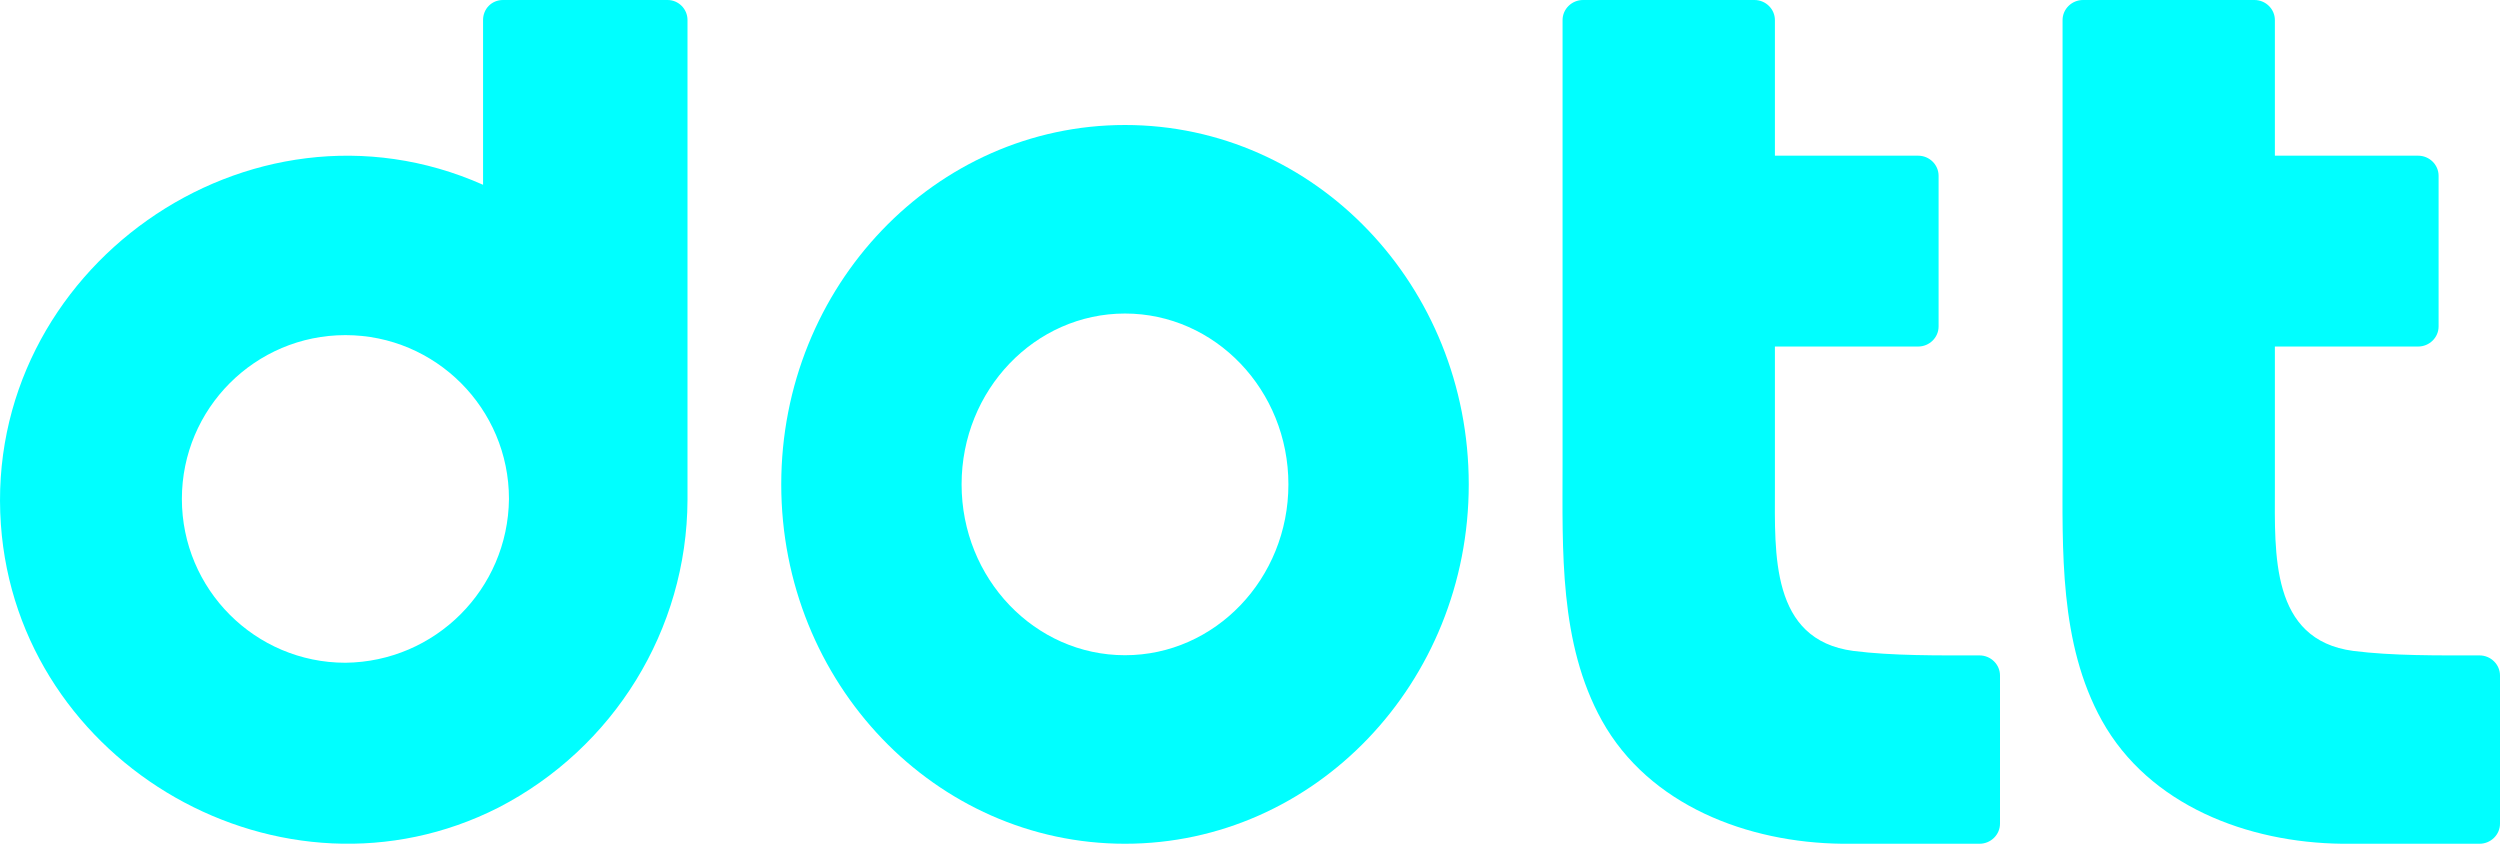
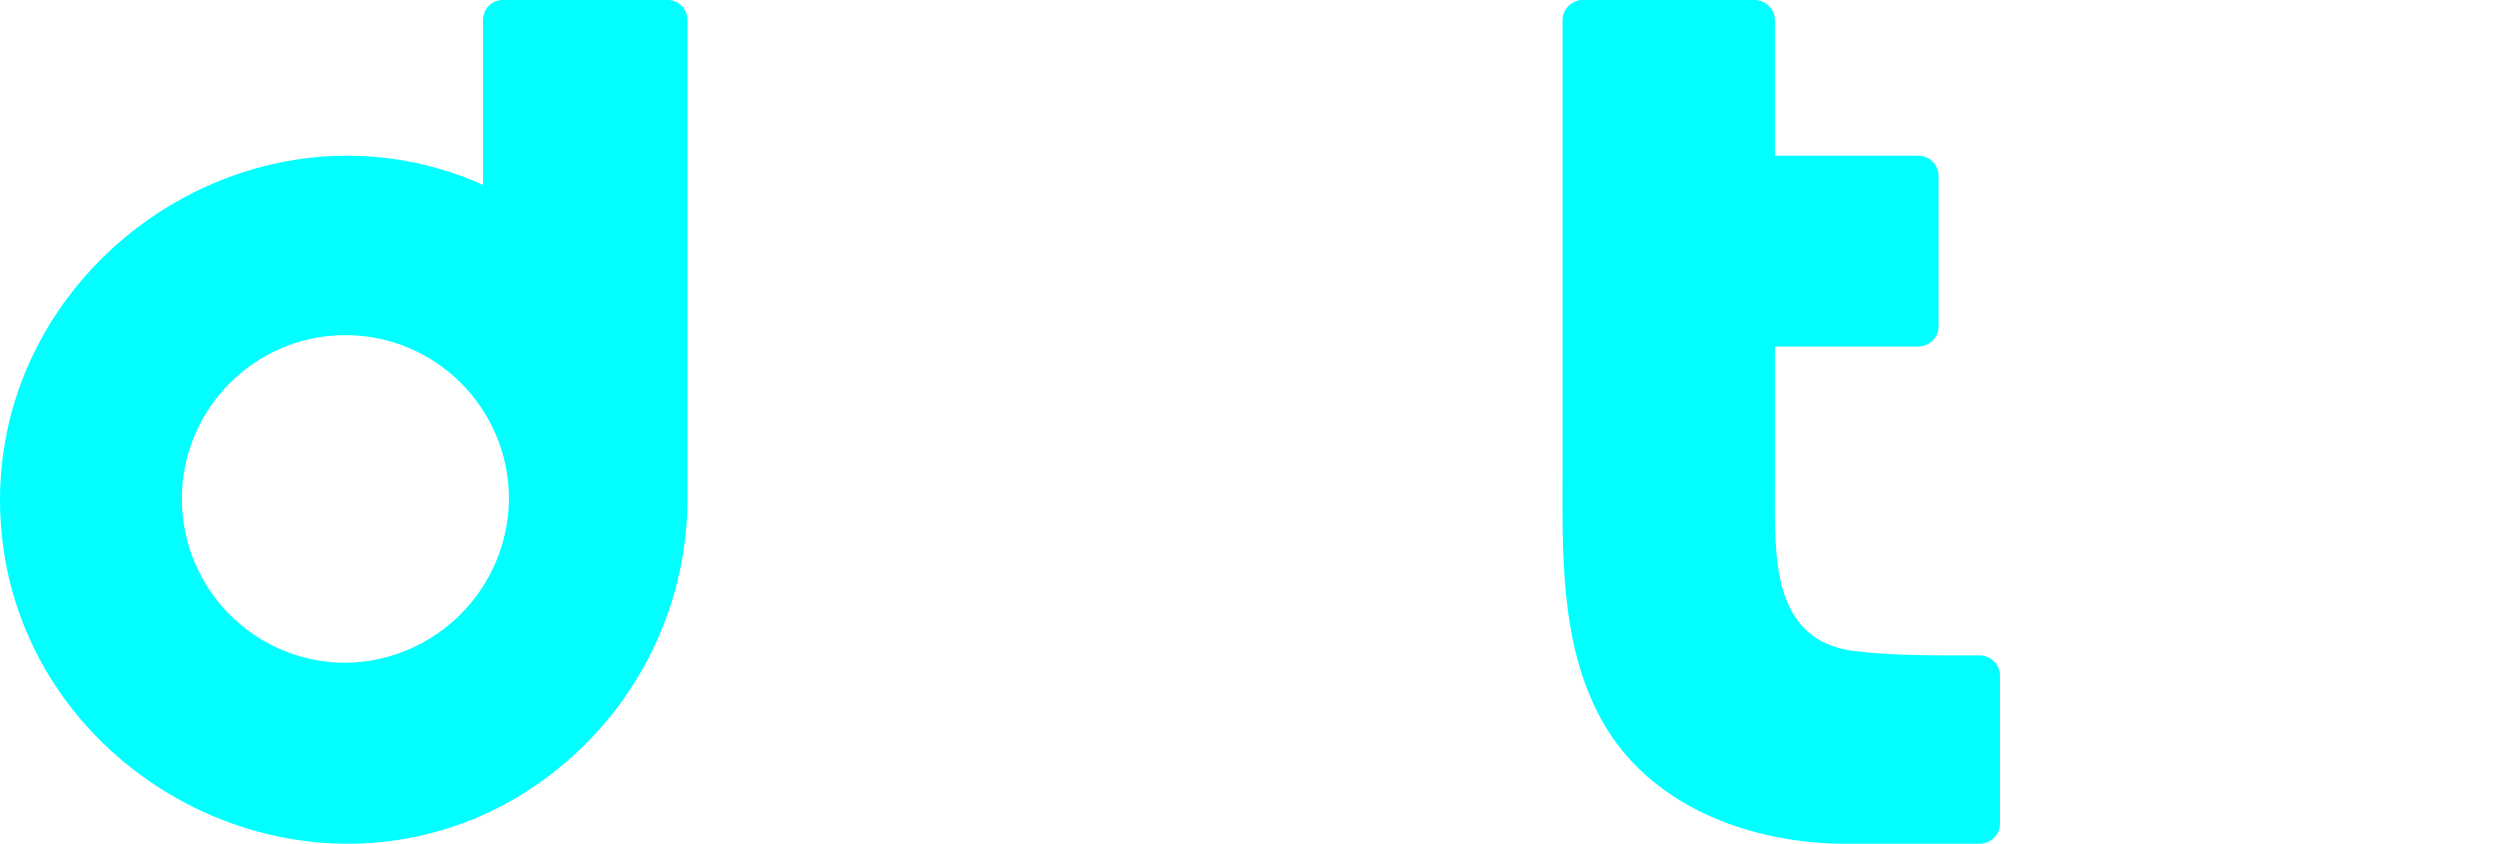
<svg xmlns="http://www.w3.org/2000/svg" width="80px" height="27px" viewBox="0 0 80 27" version="1.1">
  <title>brand-dott</title>
  <g id="Page-1" stroke="none" stroke-width="1" fill="none" fill-rule="evenodd">
    <g id="brand-dott" transform="translate(0, 0)" fill="#00FFFF" fill-rule="nonzero">
      <path d="M59.301,20.829 C56.649,20.475 56.797,17.711 56.797,15.621 L56.797,11.089 L61.381,11.089 C61.741,11.089 62.035,10.8 62.035,10.446 L62.035,5.625 C62.035,5.271 61.741,4.982 61.381,4.982 L56.797,4.982 L56.797,0.643 C56.797,0.289 56.502,0 56.142,0 L50.657,0 C50.297,0 50.002,0.289 50.002,0.643 C50.002,4.018 50.002,12.246 50.002,14.866 C50.002,17.598 49.888,20.588 51.263,23.062 C52.769,25.763 55.912,26.968 58.958,27 L63.345,27 C63.705,27 64,26.711 64,26.357 L64,21.616 C64,21.263 63.705,20.973 63.345,20.973 C62.019,20.973 60.562,20.989 59.301,20.829 Z" id="Path" />
-       <path d="M75.301,20.829 C72.649,20.475 72.796,17.711 72.796,15.621 L72.796,11.089 L77.38,11.089 C77.741,11.089 78.035,10.8 78.035,10.446 L78.035,5.625 C78.035,5.271 77.741,4.982 77.38,4.982 L72.796,4.982 L72.796,0.643 C72.796,0.289 72.502,0 72.142,0 L66.657,0 C66.297,0 66.002,0.289 66.002,0.643 C66.002,4.018 66.002,12.246 66.002,14.866 C66.002,17.598 65.888,20.588 67.263,23.062 C68.769,25.763 71.912,26.968 74.957,27 L79.345,27 C79.705,27 80,26.711 80,26.357 L80,21.616 C80,21.263 79.705,20.973 79.345,20.973 C78.019,20.973 76.562,20.989 75.301,20.829 Z" id="Path" />
-       <path d="M36,4 C29.926,4 25,9.15 25,15.5 C25,21.85 29.926,27 36,27 C42.074,27 47,21.85 47,15.5 C47,9.15 42.09,4 36,4 Z M36,20.967 C33.114,20.967 30.771,18.517 30.771,15.5 C30.771,12.483 33.114,10.033 36,10.033 C38.885,10.033 41.229,12.483 41.229,15.5 C41.229,18.517 38.885,20.967 36,20.967 Z" id="Shape" />
      <path d="M15.458,0.639 L15.458,5.913 C7.974,2.589 -0.547,8.63 0.028,16.781 C0.57,24.5 9.059,29.342 15.952,25.842 C19.638,23.94 21.984,20.153 22,15.998 L22,0.639 C22,0.288 21.713,0 21.362,0 L16.096,0 C15.729,0 15.458,0.288 15.458,0.639 Z M11.054,21.208 C8.165,21.208 5.82,18.858 5.82,15.966 C5.82,13.073 8.165,10.724 11.054,10.724 C13.942,10.724 16.287,13.073 16.287,15.966 C16.256,18.858 13.926,21.176 11.054,21.208 Z" id="Shape" />
    </g>
  </g>
</svg>